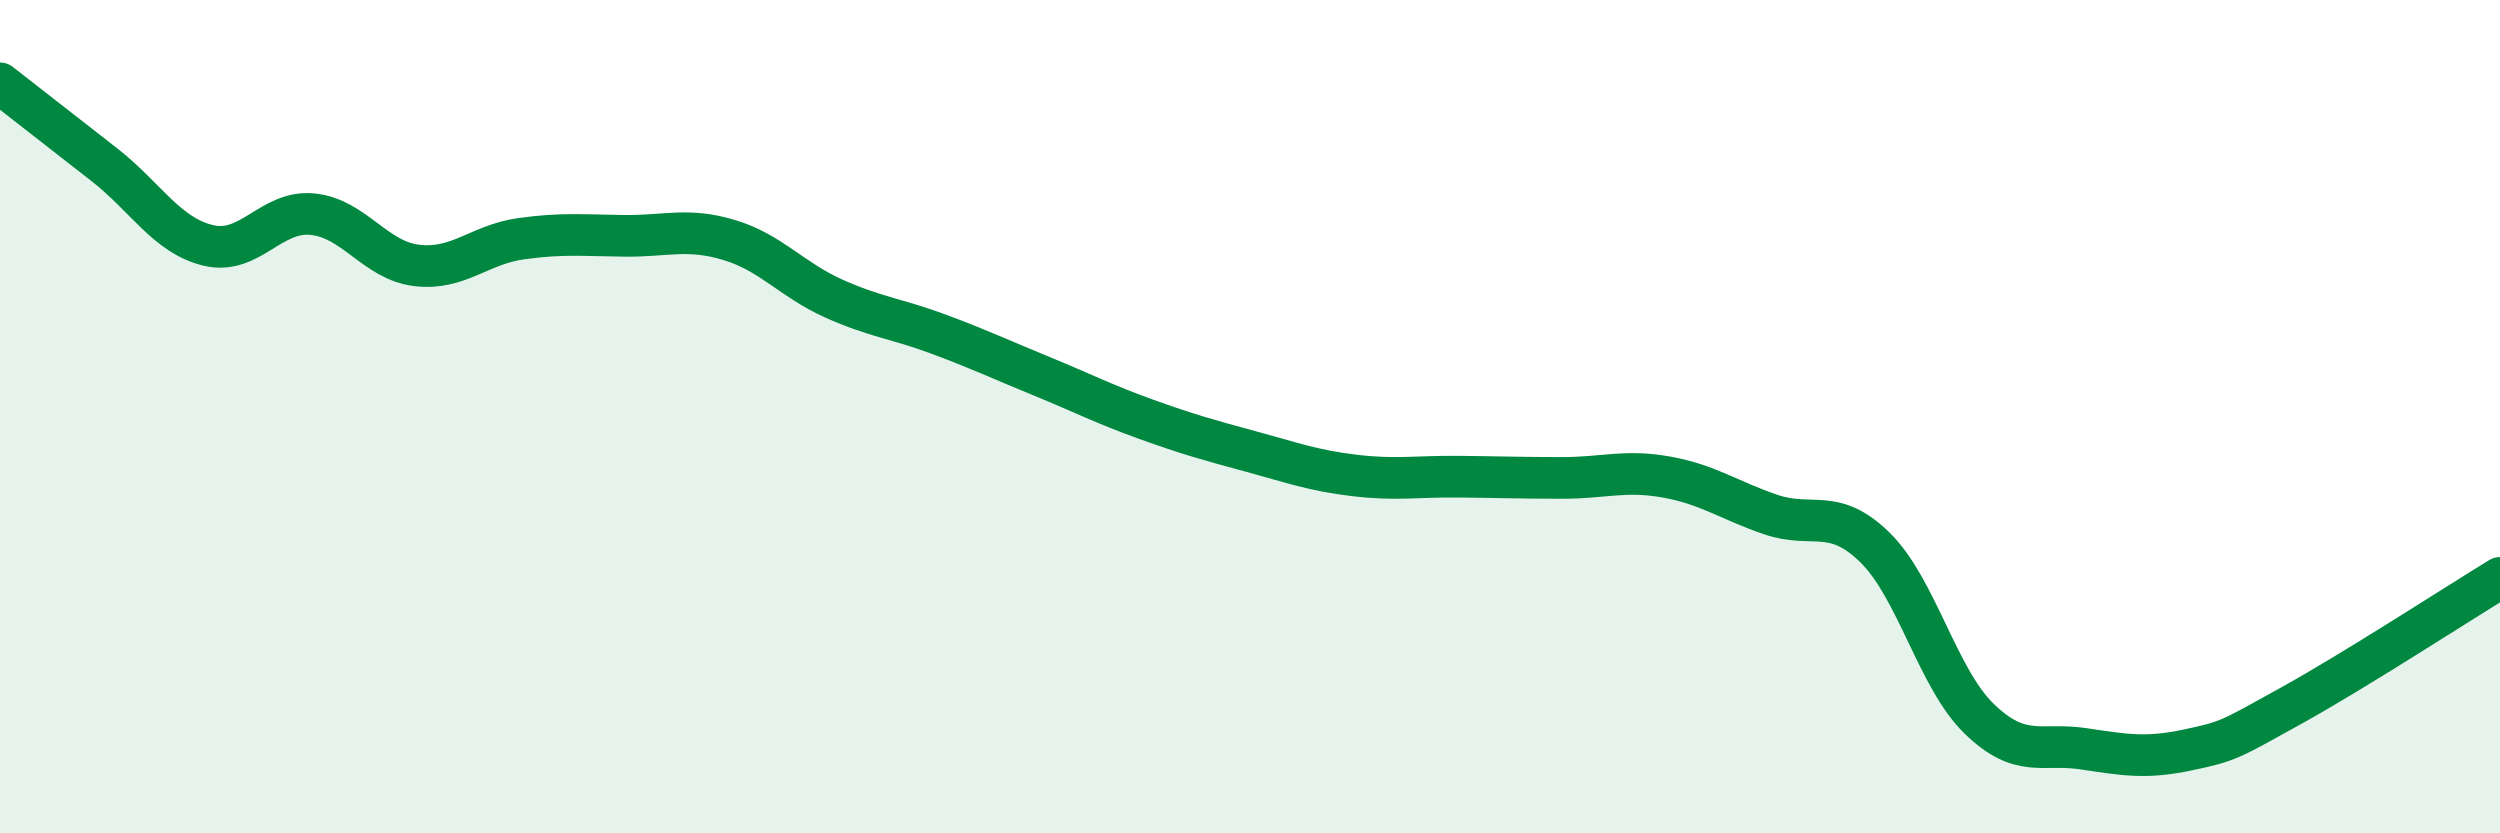
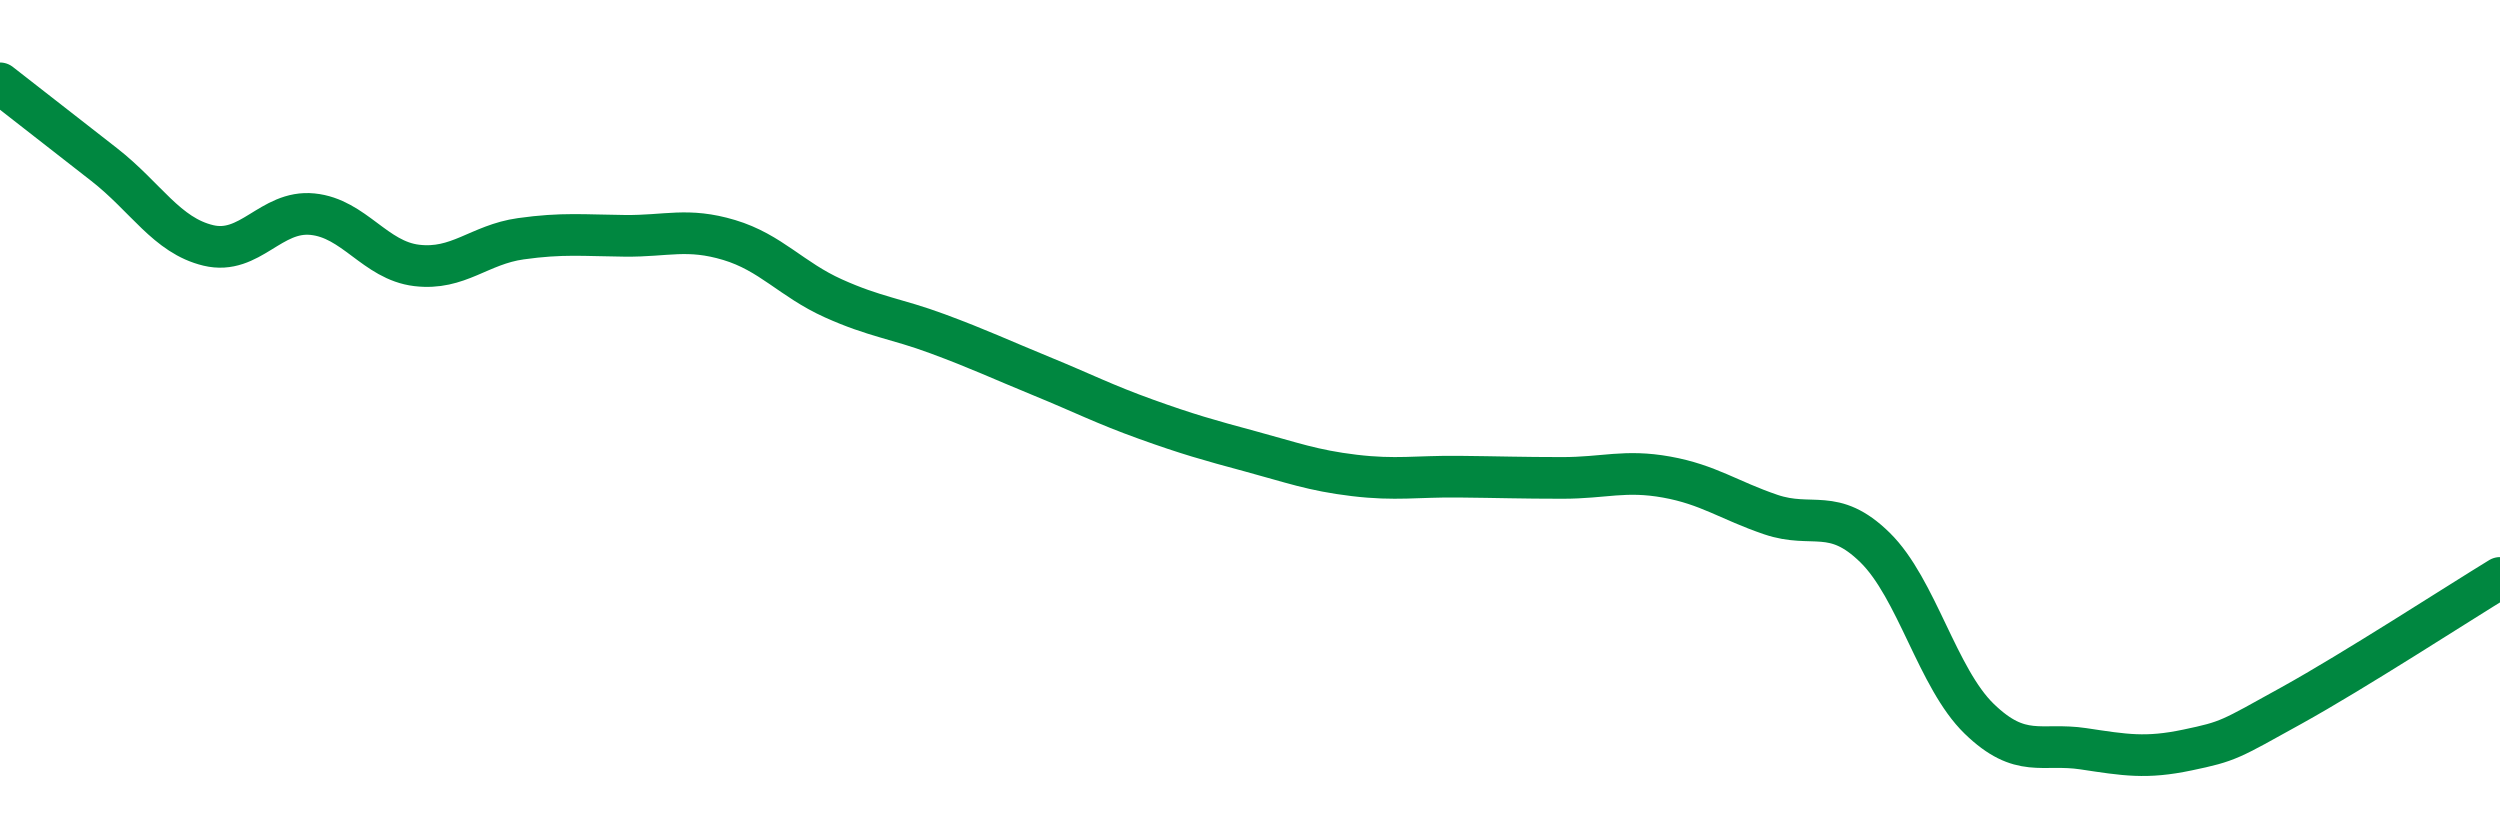
<svg xmlns="http://www.w3.org/2000/svg" width="60" height="20" viewBox="0 0 60 20">
-   <path d="M 0,2 C 0.5,2.39 1.5,3.17 2.5,3.95 C 3.5,4.73 4,5.65 5,5.89 C 6,6.13 6.5,5.04 7.5,5.14 C 8.5,5.24 9,6.25 10,6.37 C 11,6.49 11.5,5.87 12.5,5.73 C 13.5,5.59 14,5.65 15,5.66 C 16,5.67 16.5,5.46 17.5,5.76 C 18.5,6.06 19,6.71 20,7.16 C 21,7.61 21.5,7.64 22.5,8.01 C 23.5,8.38 24,8.62 25,9.03 C 26,9.44 26.5,9.7 27.5,10.06 C 28.5,10.42 29,10.56 30,10.83 C 31,11.1 31.5,11.29 32.5,11.41 C 33.5,11.53 34,11.43 35,11.44 C 36,11.45 36.5,11.47 37.5,11.47 C 38.5,11.47 39,11.27 40,11.45 C 41,11.63 41.5,12.01 42.5,12.35 C 43.5,12.69 44,12.16 45,13.14 C 46,14.12 46.5,16.28 47.5,17.25 C 48.5,18.22 49,17.82 50,17.97 C 51,18.12 51.5,18.21 52.5,18 C 53.5,17.79 53.5,17.76 55,16.93 C 56.5,16.1 59,14.48 60,13.87L60 20L0 20Z" fill="#008740" opacity="0.1" stroke-linecap="round" stroke-linejoin="round" />
  <path d="M 0,2 C 0.5,2.39 1.5,3.17 2.5,3.95 C 3.5,4.73 4,5.65 5,5.89 C 6,6.13 6.5,5.04 7.5,5.14 C 8.5,5.24 9,6.25 10,6.37 C 11,6.49 11.5,5.87 12.5,5.73 C 13.5,5.59 14,5.65 15,5.66 C 16,5.67 16.5,5.46 17.5,5.76 C 18.5,6.06 19,6.71 20,7.16 C 21,7.61 21.5,7.64 22.5,8.01 C 23.5,8.38 24,8.62 25,9.03 C 26,9.44 26.5,9.7 27.5,10.06 C 28.5,10.42 29,10.56 30,10.83 C 31,11.1 31.5,11.29 32.5,11.41 C 33.5,11.53 34,11.43 35,11.44 C 36,11.45 36.5,11.47 37.5,11.47 C 38.5,11.47 39,11.27 40,11.45 C 41,11.63 41.5,12.01 42.5,12.35 C 43.5,12.69 44,12.16 45,13.14 C 46,14.12 46.5,16.28 47.5,17.25 C 48.5,18.22 49,17.82 50,17.97 C 51,18.12 51.5,18.21 52.5,18 C 53.5,17.79 53.5,17.76 55,16.93 C 56.5,16.1 59,14.48 60,13.87" stroke="#008740" stroke-width="1" fill="none" stroke-linecap="round" stroke-linejoin="round" />
</svg>